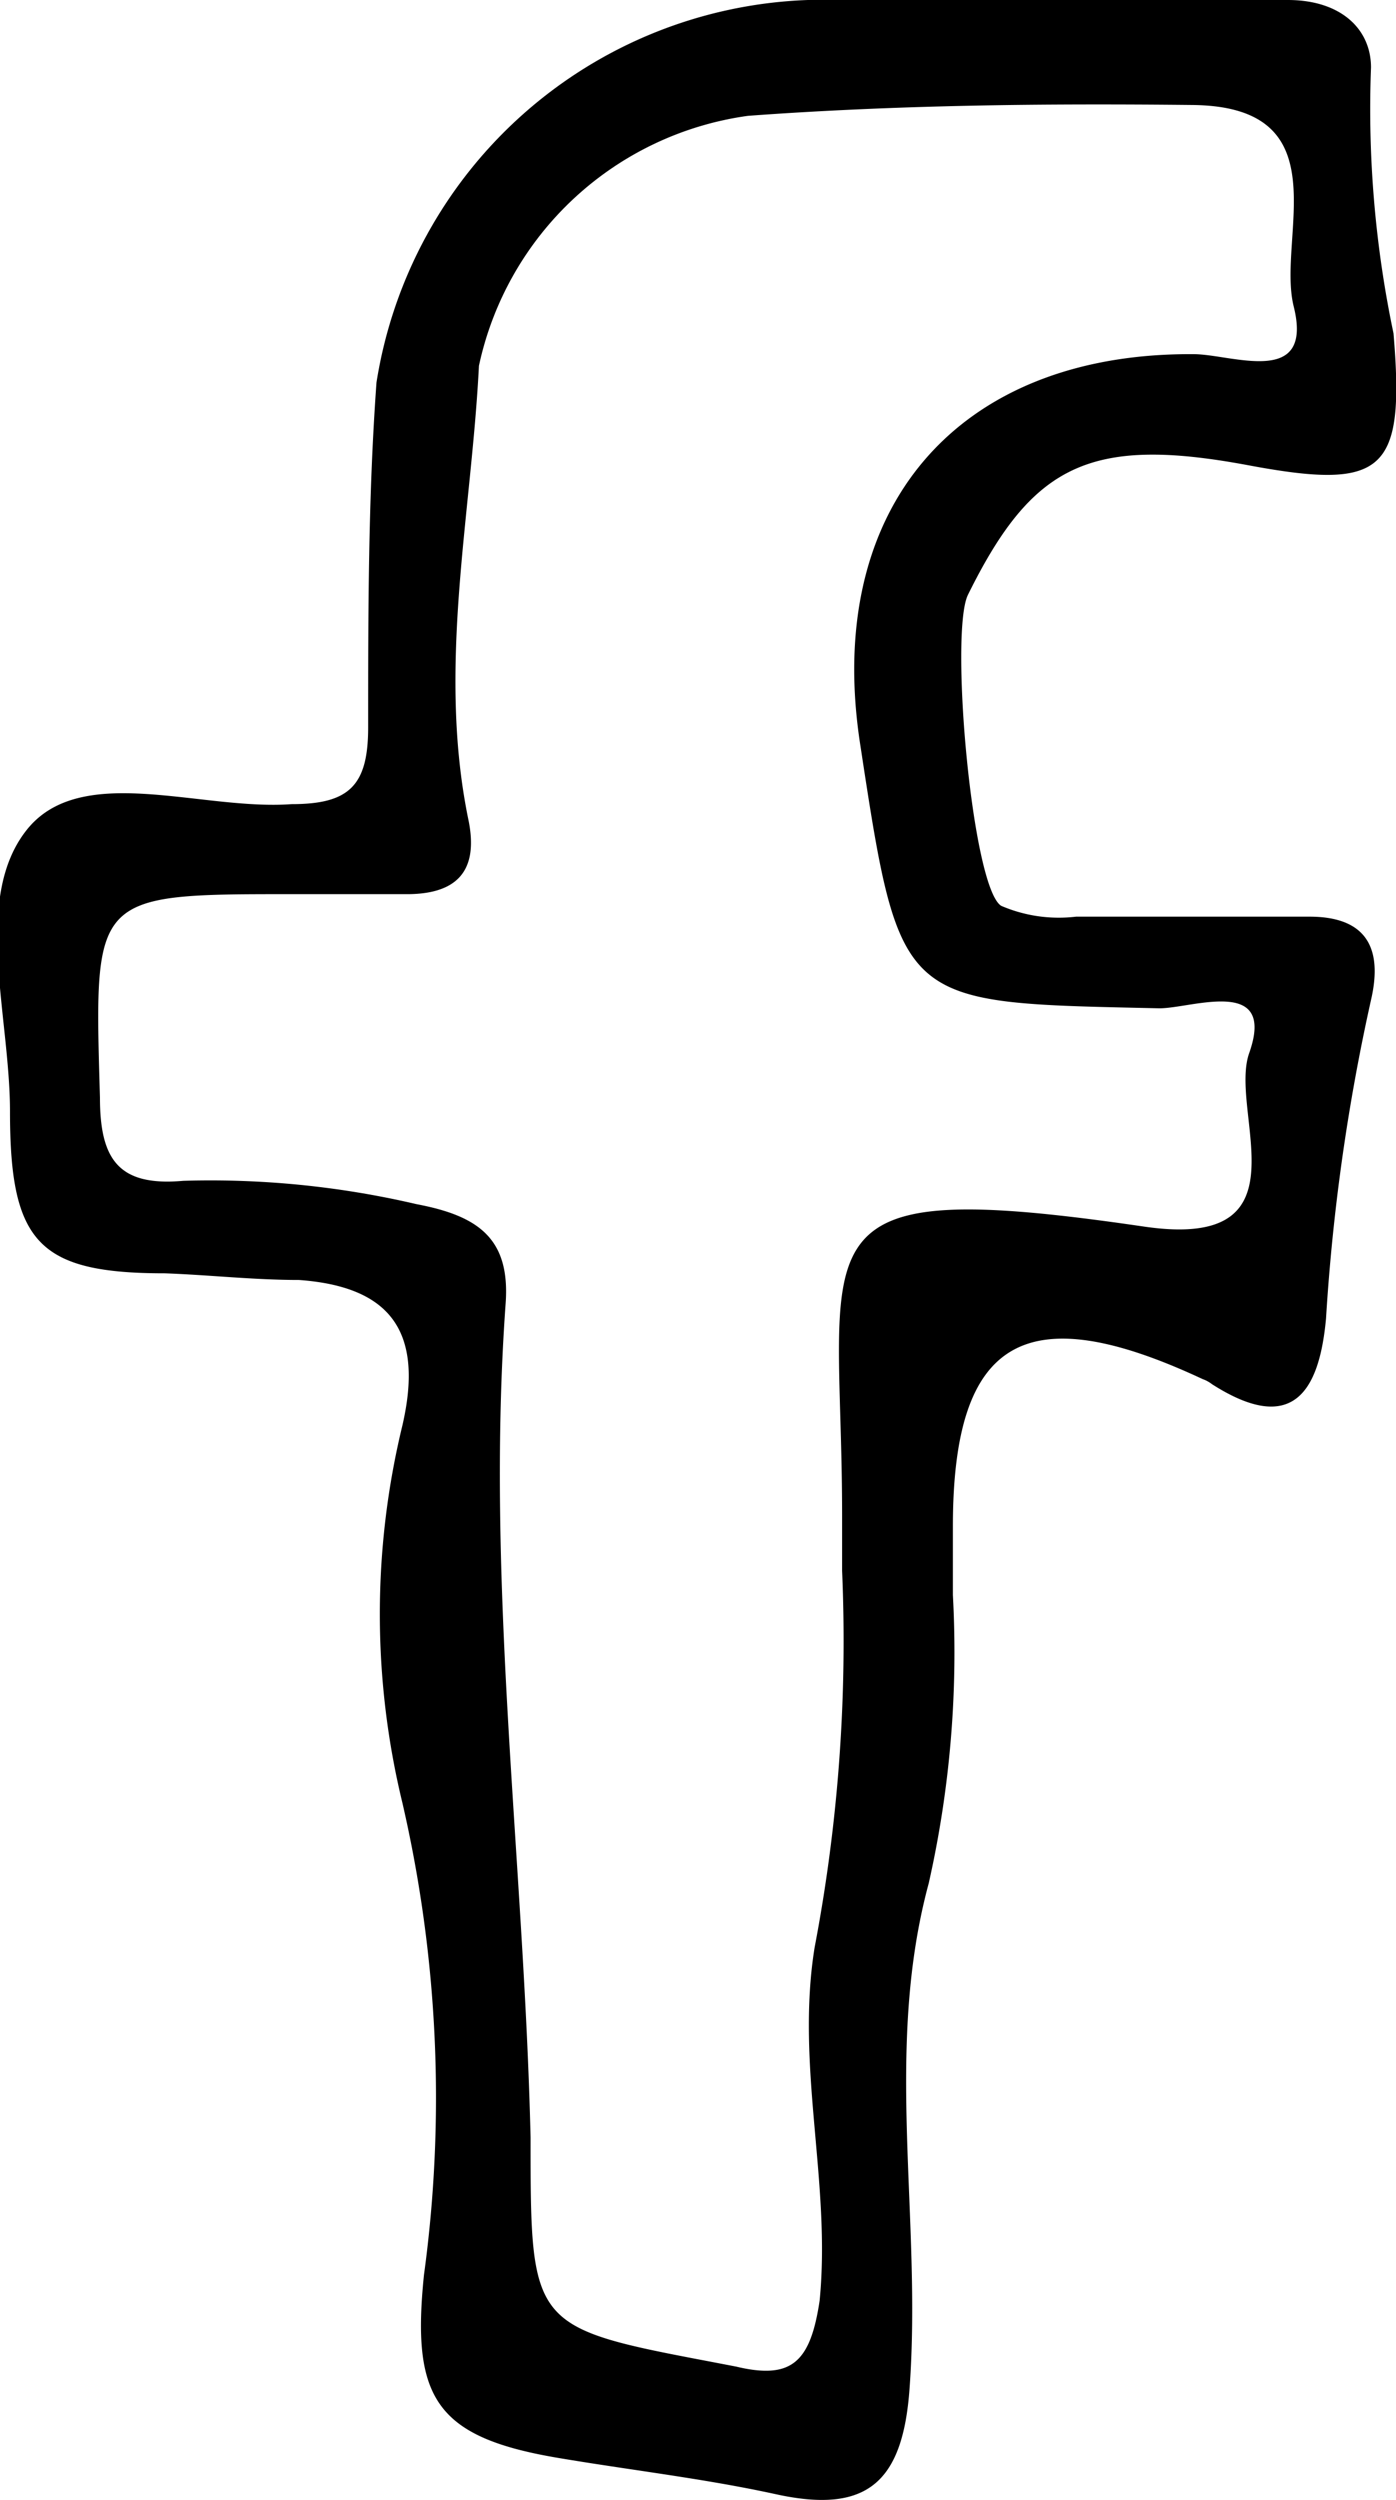
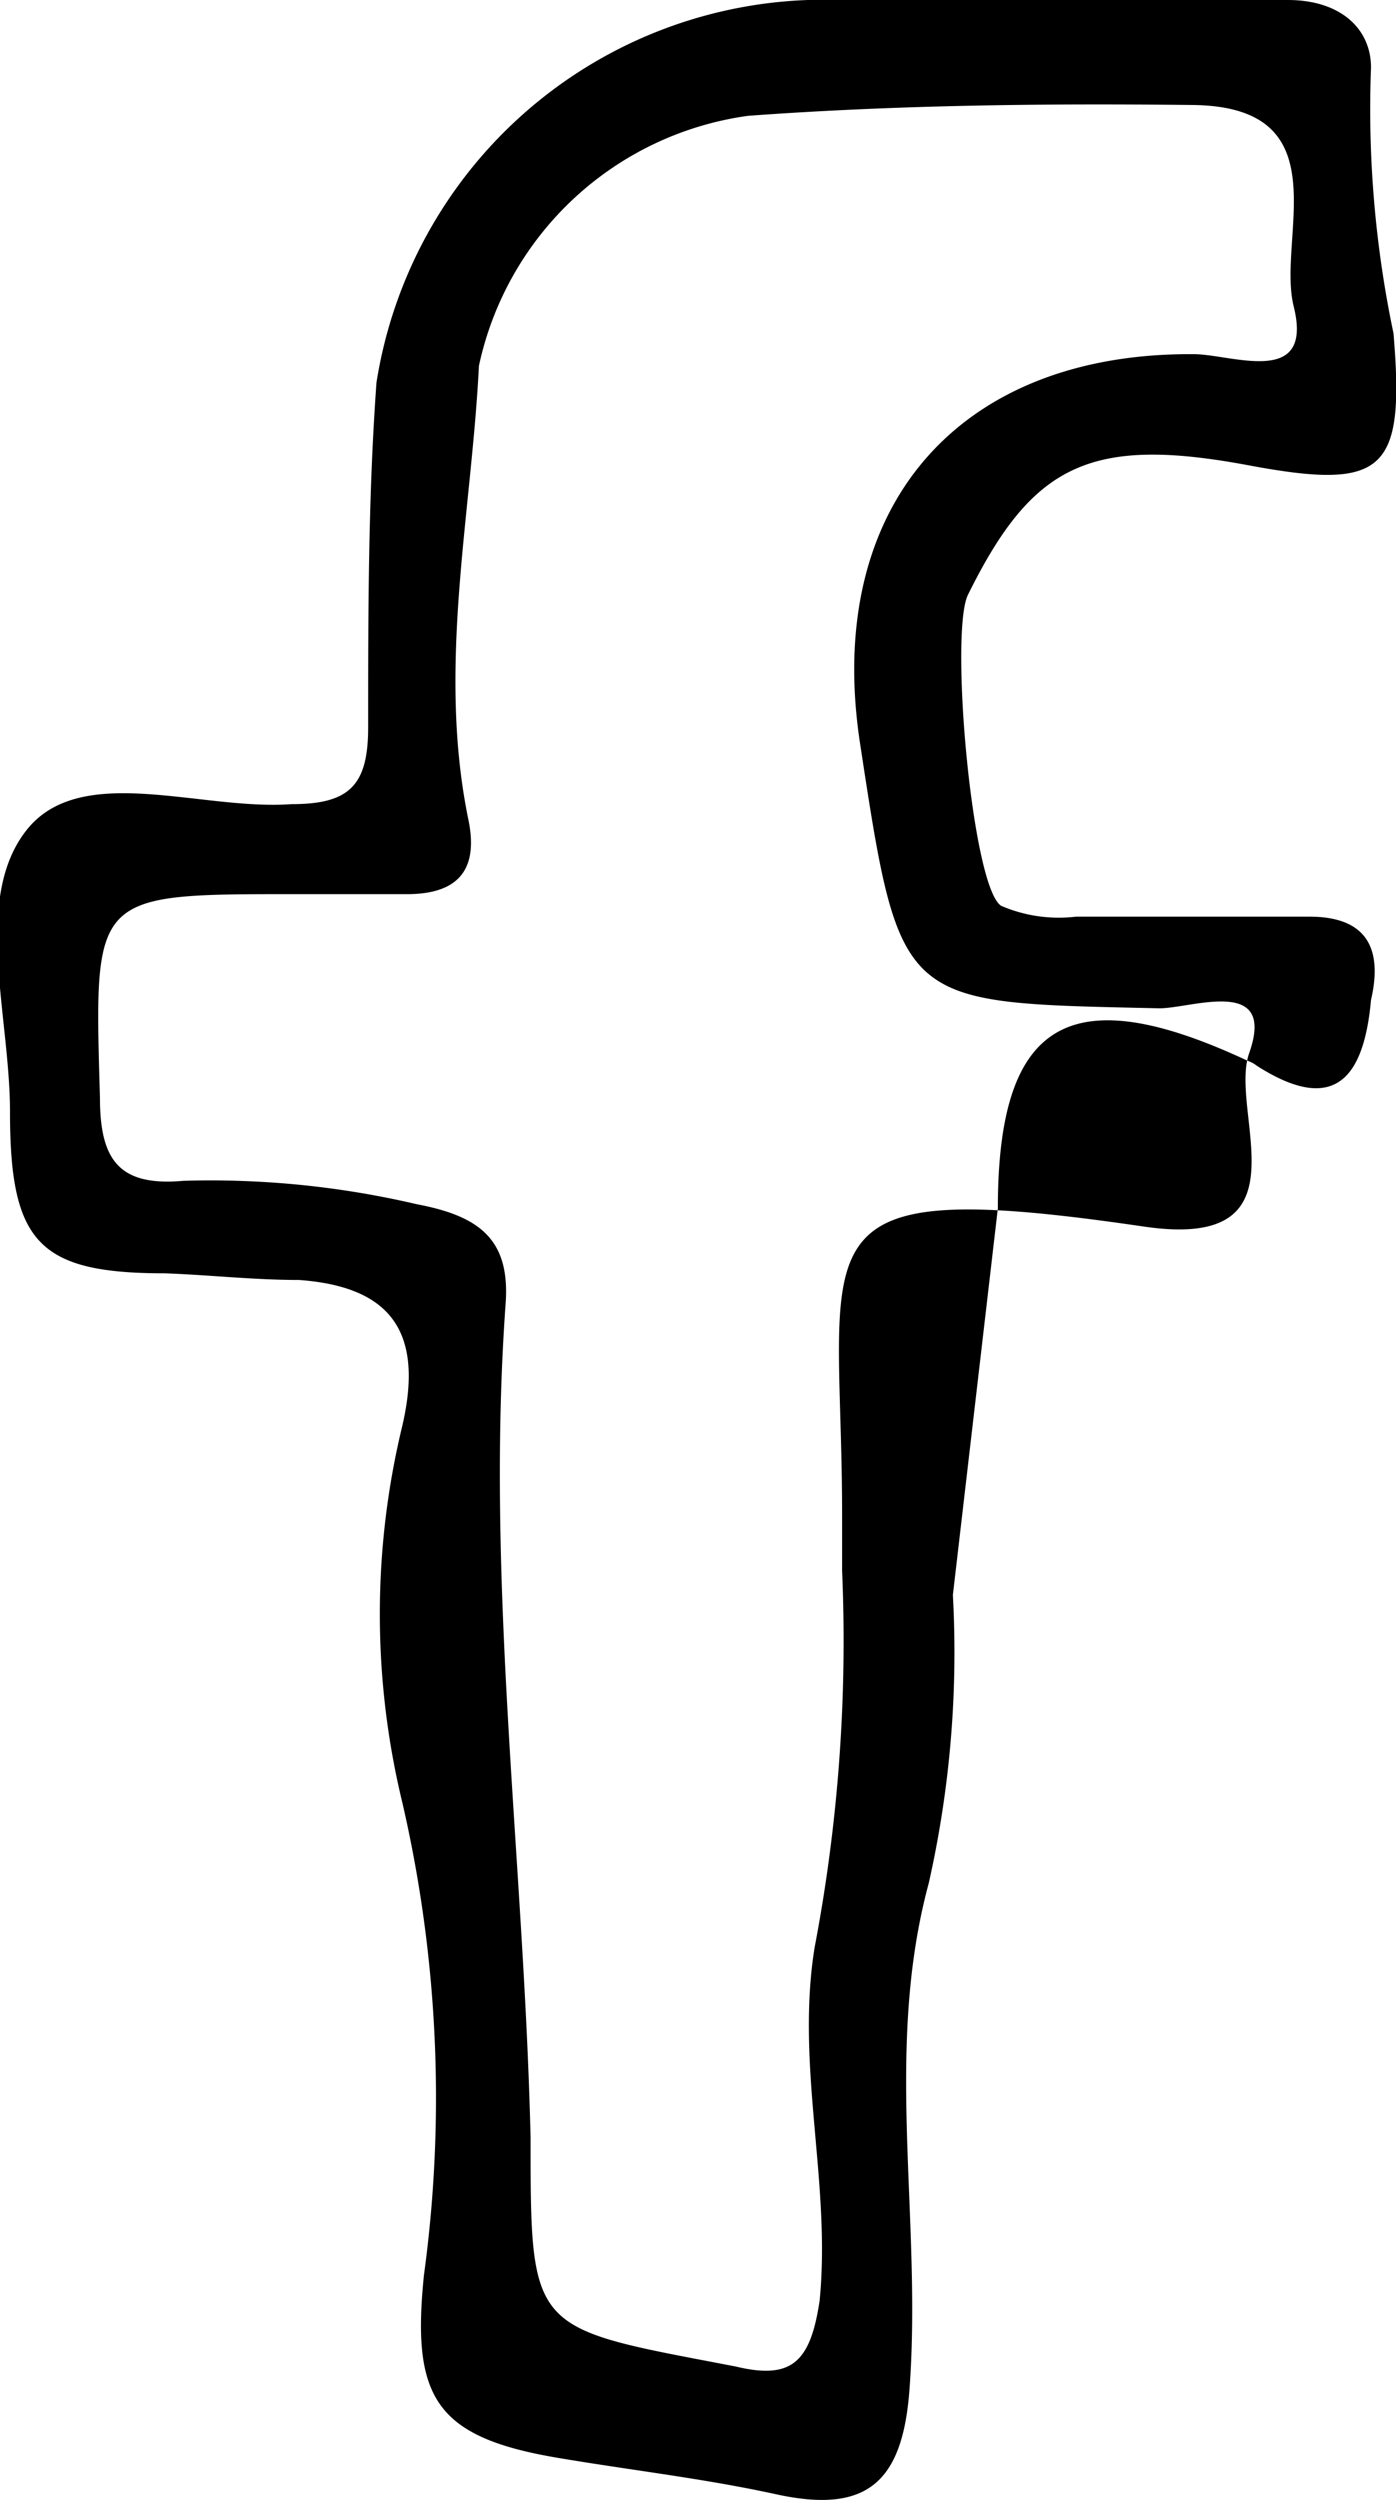
<svg xmlns="http://www.w3.org/2000/svg" width="16.76" height="30" viewBox="0 0 16.76 30">
  <g id="Ebene_2" data-name="Ebene 2">
    <g id="Ebene_1-2" data-name="Ebene 1">
-       <path d="M11.44,19.14a12.6,12.6,0,0,1-.29,3.46c-.54,2-.08,4-.23,6.06-.08,1.14-.52,1.51-1.61,1.27-.87-.19-1.76-.29-2.64-.44-1.45-.25-1.73-.73-1.58-2.19a15.73,15.73,0,0,0-.26-5.67,9.6,9.6,0,0,1,0-4.52c.26-1.12-.13-1.67-1.24-1.75-.54,0-1.07-.06-1.61-.08-1.52,0-1.86-.37-1.86-1.94,0-1.15-.45-2.56.2-3.38s2.09-.23,3.18-.31c.69,0,.92-.22.92-.92,0-1.38,0-2.76.1-4.14A5.44,5.44,0,0,1,9.7,0c1.92,0,3.84,0,5.76,0,.64,0,1,.35,1,.81A13.08,13.08,0,0,0,16.73,4c.14,1.67-.11,1.89-1.76,1.58-1.89-.35-2.58,0-3.35,1.56-.22.46.05,3.51.4,3.73a1.75,1.75,0,0,0,.9.13c.93,0,1.87,0,2.8,0,.66,0,.89.35.74,1a24.4,24.4,0,0,0-.54,3.82c-.08.88-.4,1.41-1.37.79a.39.39,0,0,0-.11-.06c-2.14-1-3-.48-3,1.77Zm-1.33-.29v-.67c0-3.37-.67-4.09,3.63-3.46,2,.29,1-1.38,1.26-2.09.32-.92-.69-.53-1.08-.53-3.11-.07-3.11,0-3.59-3.15-.45-2.86,1.17-4.72,4-4.7.46,0,1.45.41,1.2-.58-.2-.83.58-2.39-1.21-2.41s-3.57,0-5.34.13a3.84,3.84,0,0,0-3.23,3C5.66,6.18,5.25,8,5.62,9.82c.14.65-.15.92-.77.91H3.51c-2.41,0-2.38,0-2.31,2.44,0,.74.22,1.07,1,1A10.88,10.88,0,0,1,5,14.45c.74.14,1.13.41,1.07,1.2-.24,3.34.22,6.66.3,10,0,2.28,0,2.28,2.21,2.7l.26.05c.67.16.89-.06,1-.79.14-1.42-.29-2.81-.06-4.24A19.61,19.61,0,0,0,10.11,18.85Z" />
+       <path d="M11.44,19.14a12.6,12.6,0,0,1-.29,3.46c-.54,2-.08,4-.23,6.06-.08,1.14-.52,1.51-1.61,1.27-.87-.19-1.76-.29-2.64-.44-1.45-.25-1.73-.73-1.58-2.19a15.73,15.73,0,0,0-.26-5.67,9.6,9.6,0,0,1,0-4.52c.26-1.12-.13-1.67-1.24-1.75-.54,0-1.07-.06-1.61-.08-1.52,0-1.86-.37-1.86-1.94,0-1.15-.45-2.56.2-3.38s2.09-.23,3.18-.31c.69,0,.92-.22.92-.92,0-1.38,0-2.76.1-4.14A5.44,5.44,0,0,1,9.7,0c1.92,0,3.84,0,5.76,0,.64,0,1,.35,1,.81A13.08,13.08,0,0,0,16.73,4c.14,1.67-.11,1.89-1.76,1.58-1.89-.35-2.58,0-3.35,1.56-.22.46.05,3.51.4,3.73a1.75,1.75,0,0,0,.9.13c.93,0,1.87,0,2.8,0,.66,0,.89.35.74,1c-.08.88-.4,1.41-1.37.79a.39.39,0,0,0-.11-.06c-2.14-1-3-.48-3,1.77Zm-1.33-.29v-.67c0-3.37-.67-4.09,3.63-3.46,2,.29,1-1.38,1.26-2.09.32-.92-.69-.53-1.08-.53-3.11-.07-3.11,0-3.59-3.15-.45-2.86,1.17-4.72,4-4.7.46,0,1.45.41,1.2-.58-.2-.83.58-2.39-1.21-2.41s-3.57,0-5.34.13a3.84,3.84,0,0,0-3.23,3C5.66,6.18,5.25,8,5.62,9.82c.14.65-.15.92-.77.91H3.51c-2.41,0-2.38,0-2.31,2.44,0,.74.22,1.07,1,1A10.88,10.88,0,0,1,5,14.45c.74.14,1.13.41,1.07,1.2-.24,3.34.22,6.66.3,10,0,2.28,0,2.28,2.21,2.7l.26.05c.67.16.89-.06,1-.79.14-1.42-.29-2.81-.06-4.24A19.61,19.61,0,0,0,10.11,18.85Z" />
    </g>
  </g>
</svg>